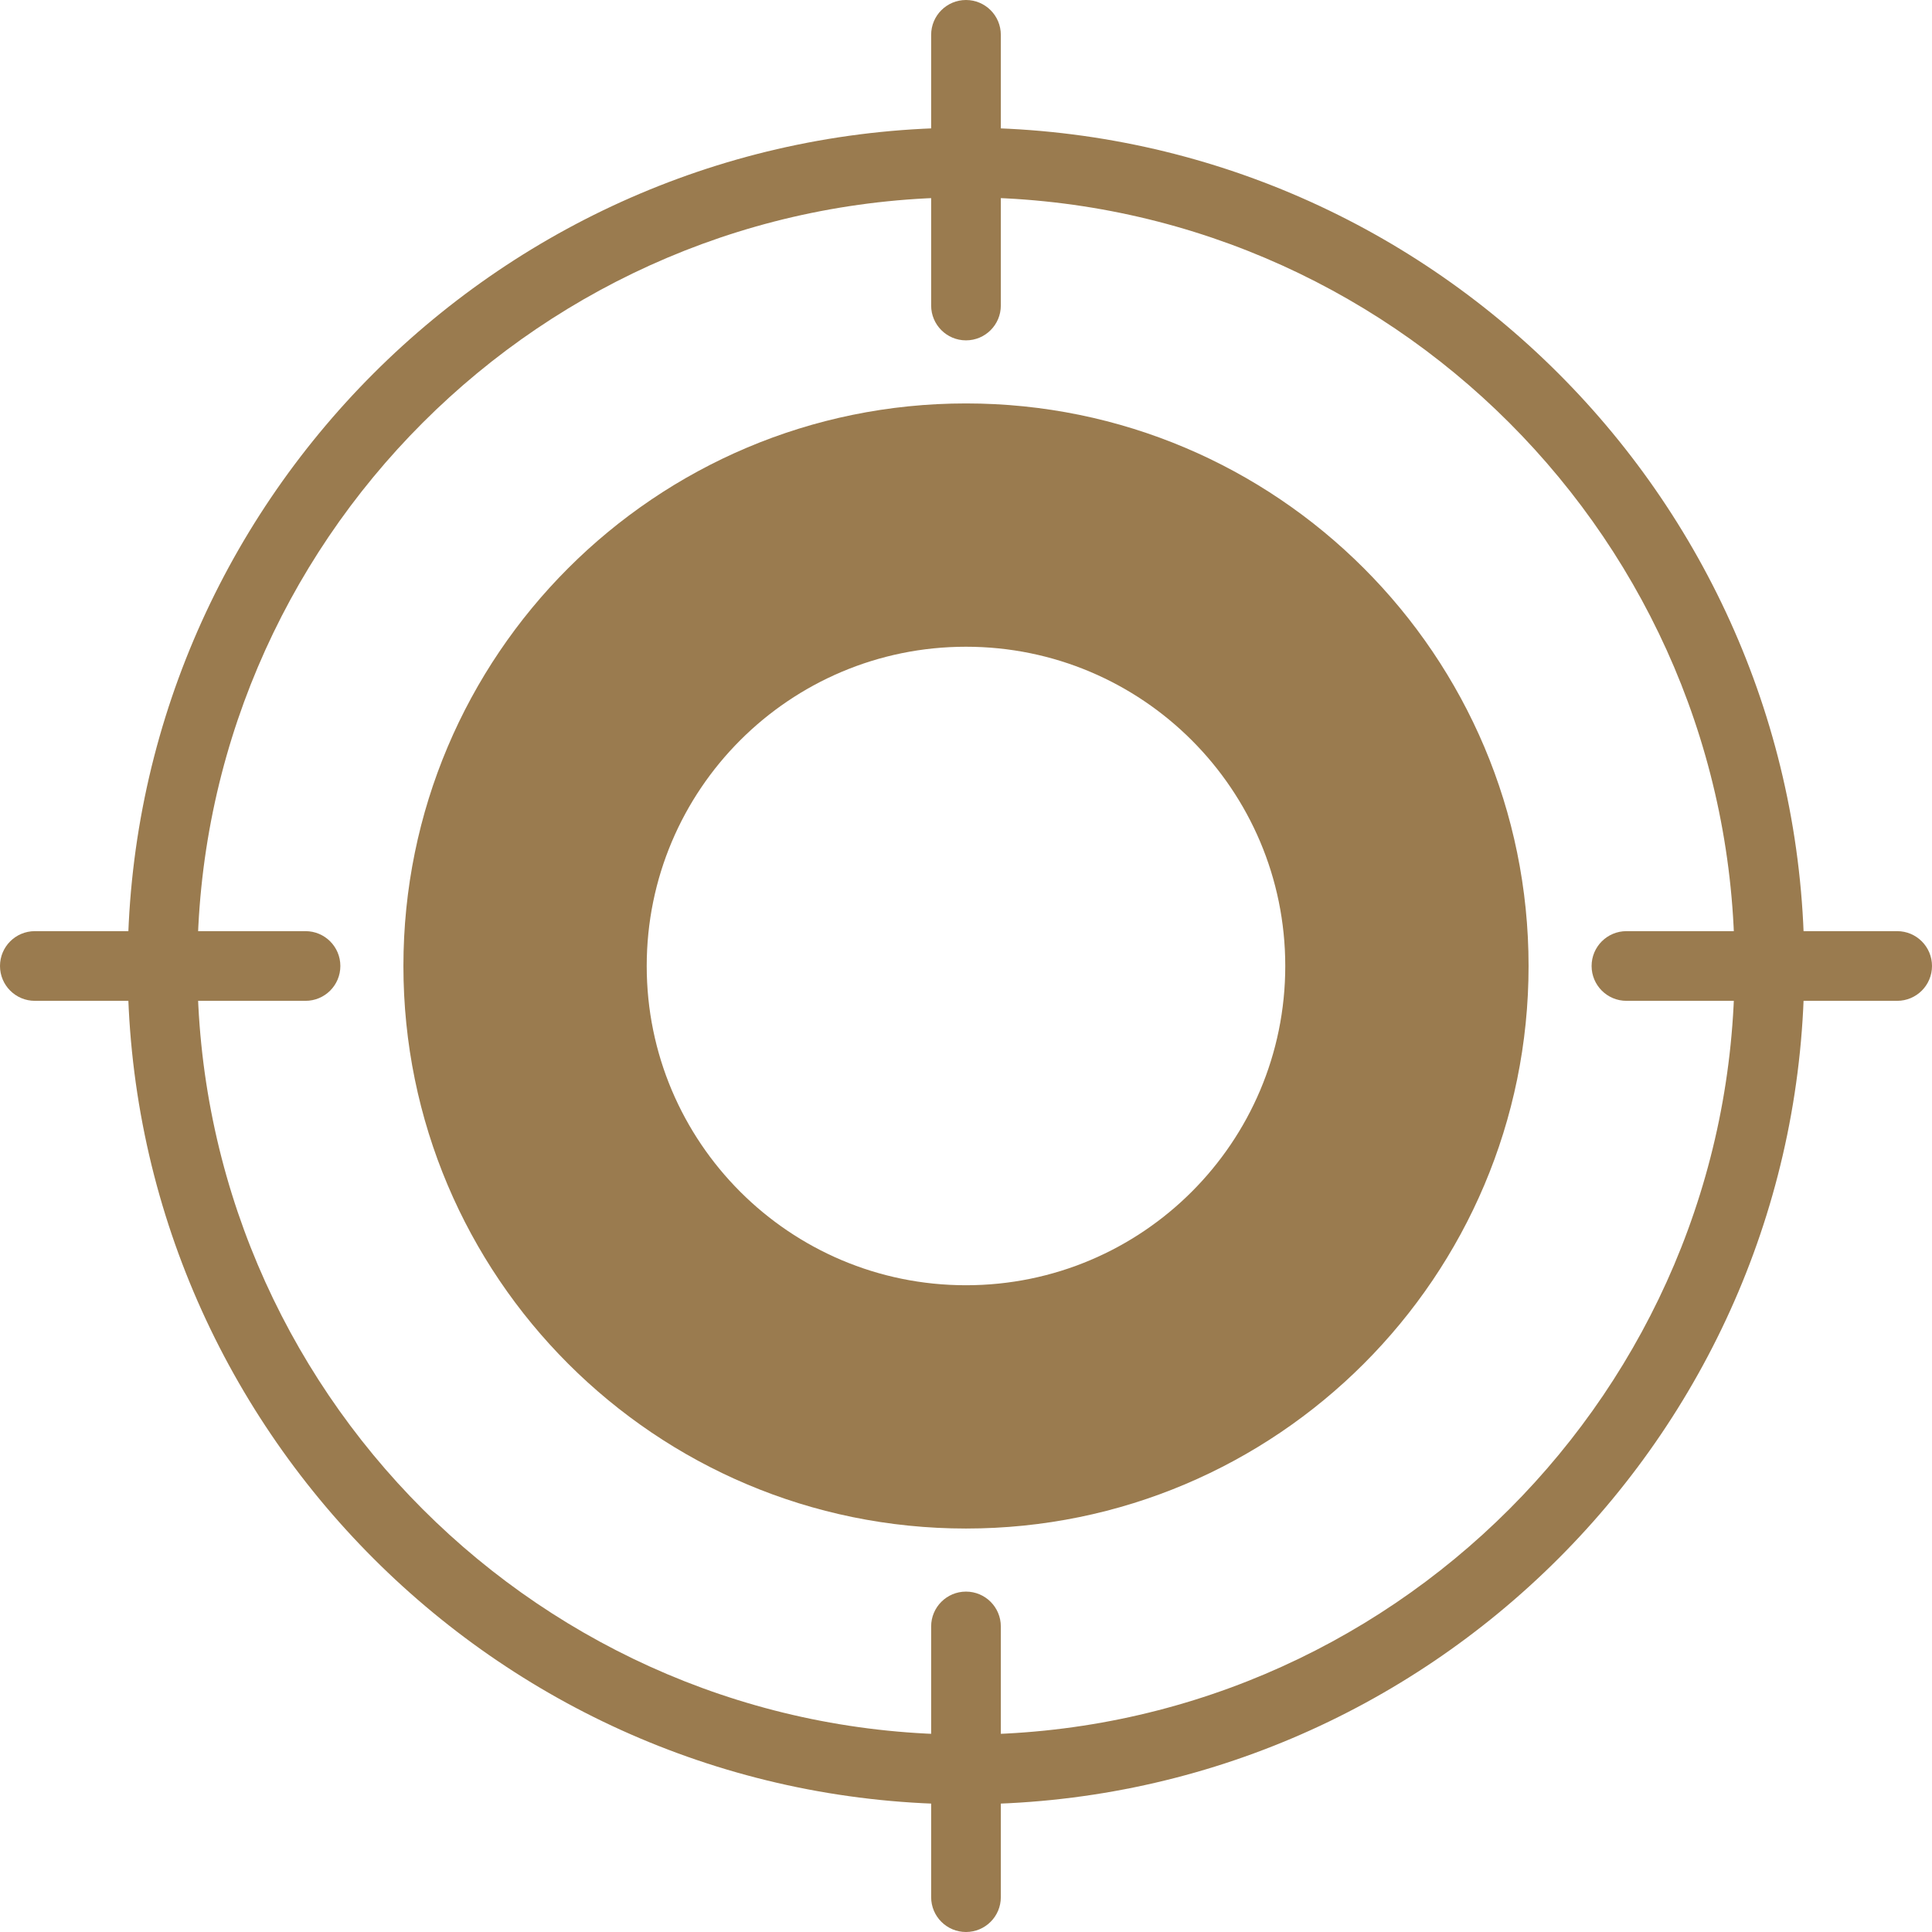
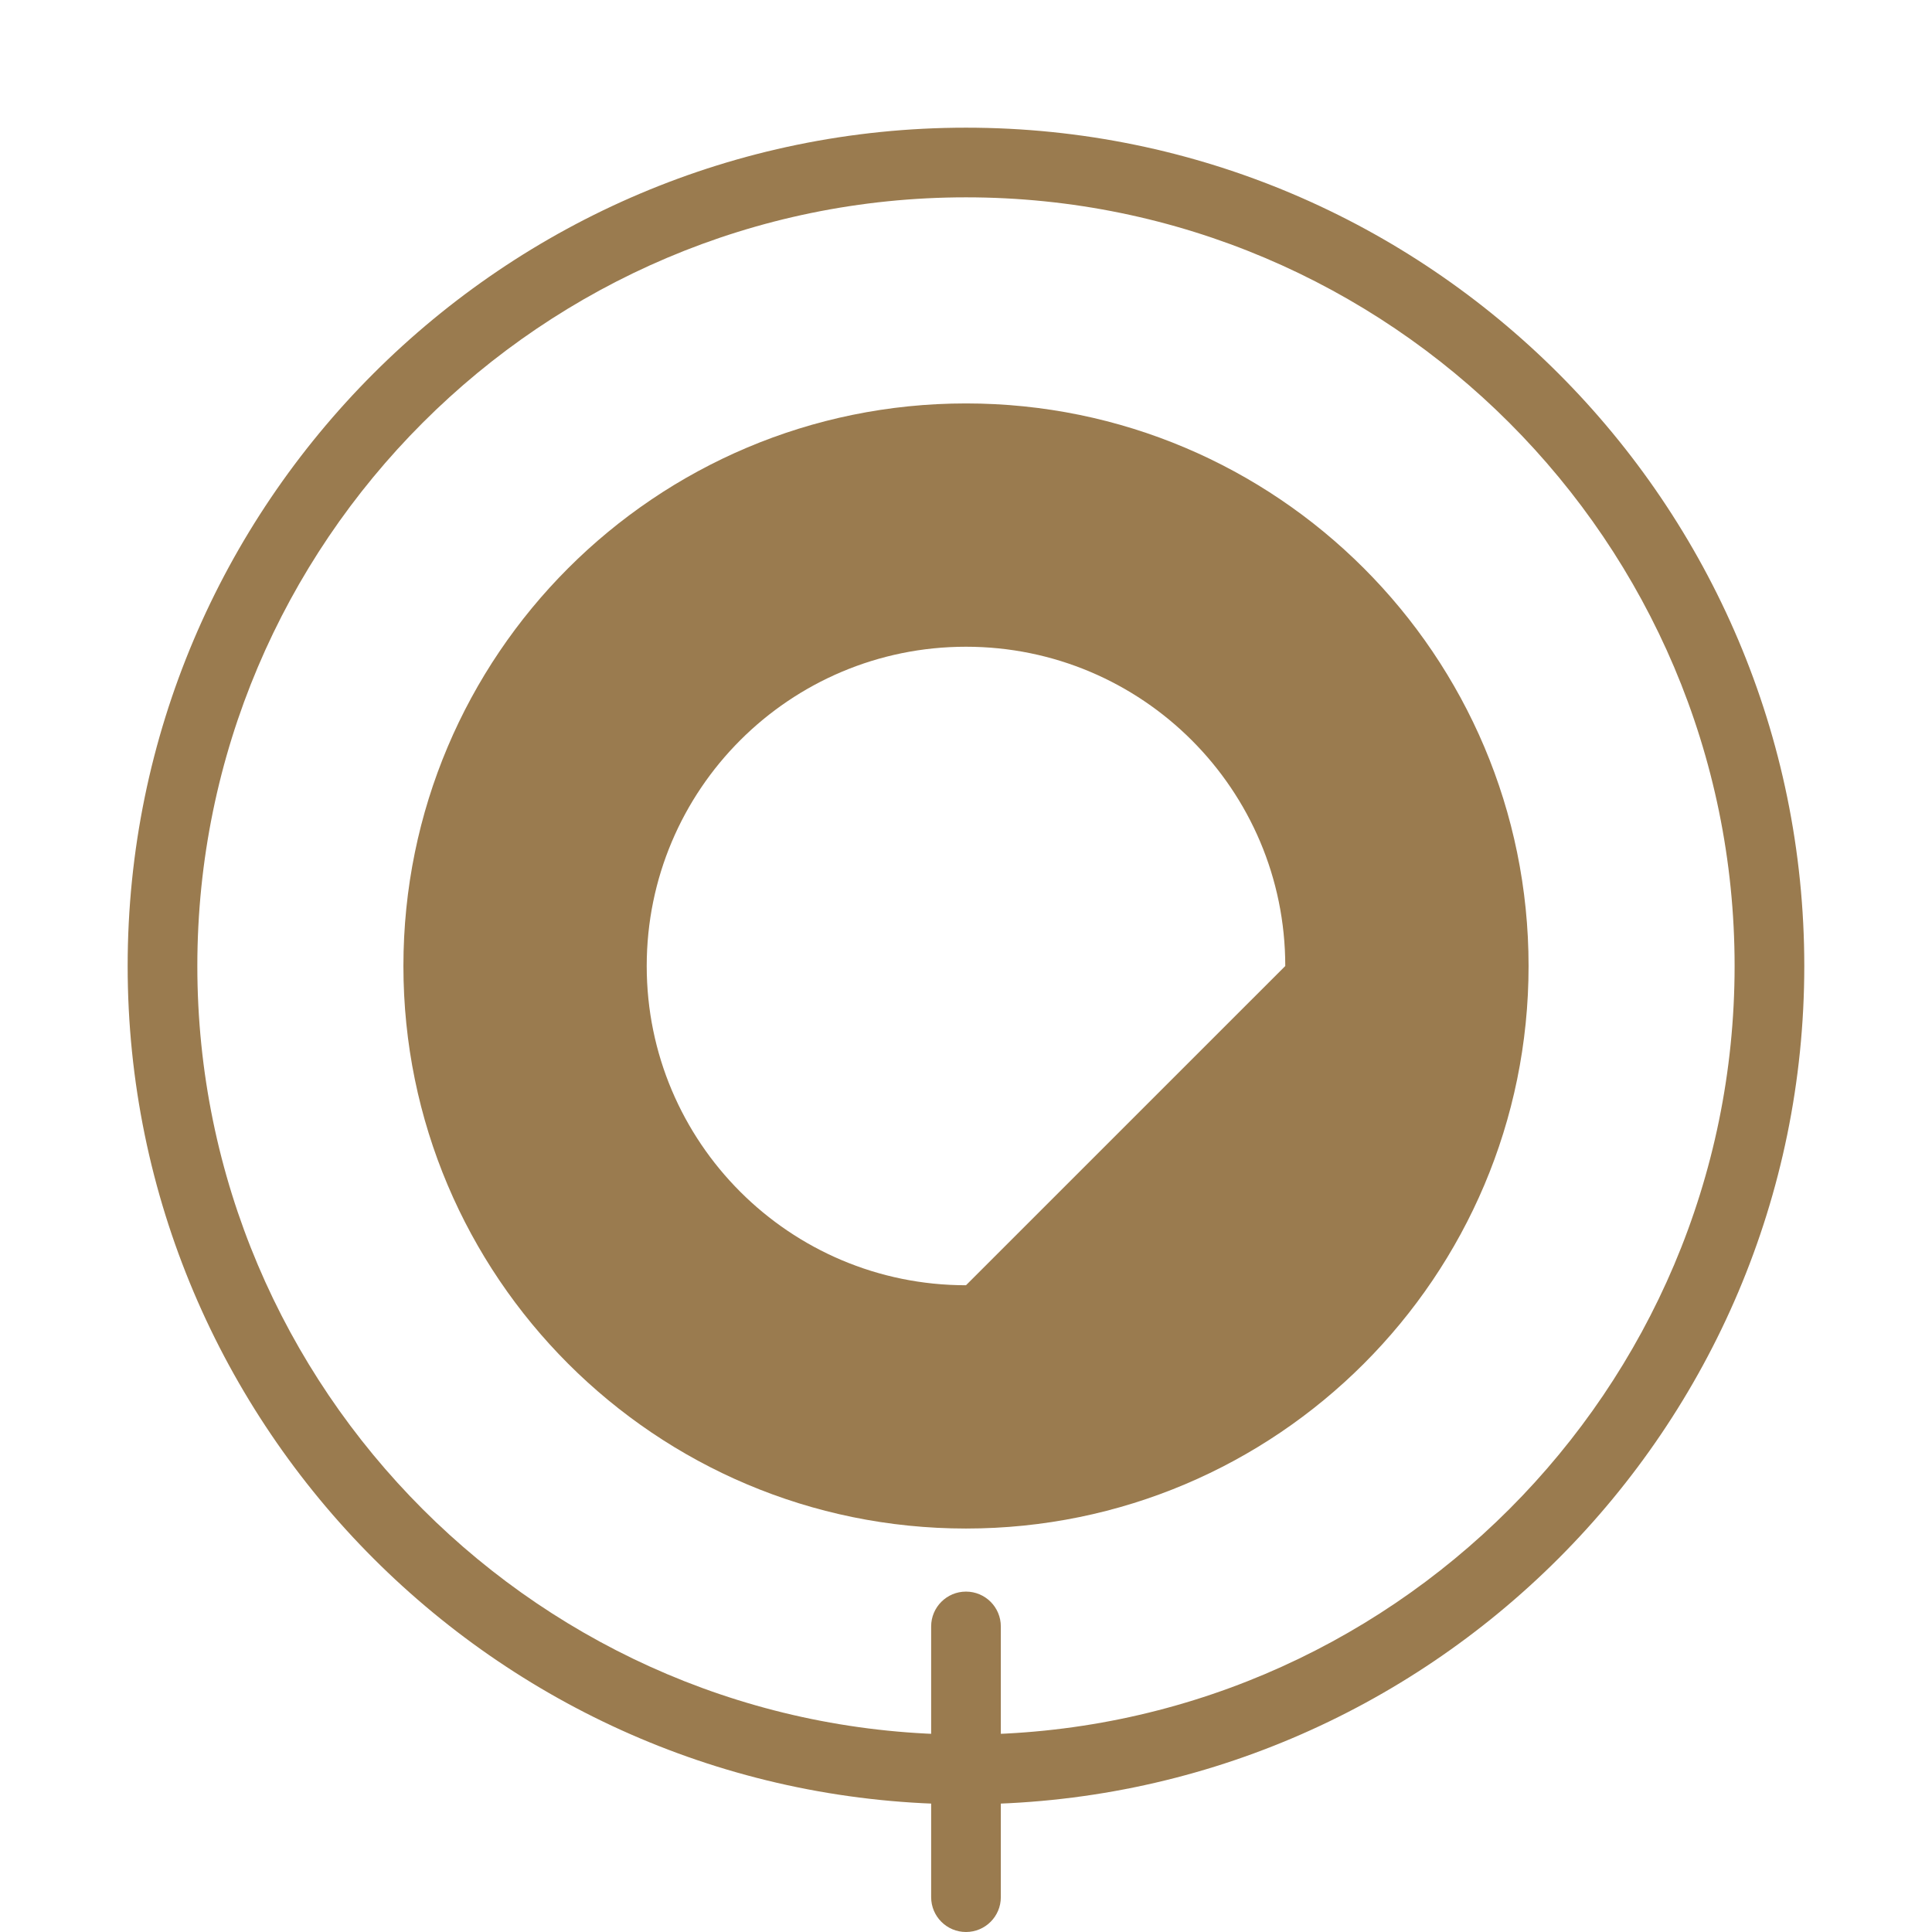
<svg xmlns="http://www.w3.org/2000/svg" version="1.1" id="레이어_1" x="0px" y="0px" width="97.043px" height="97.043px" viewBox="0 0 97.043 97.043" enable-background="new 0 0 97.043 97.043" xml:space="preserve">
  <g>
    <path fill="#9A7B4F" d="M48.521,90.629c-23.219,0-42.109-18.89-42.109-42.107c0-23.218,18.89-42.109,42.109-42.109   c23.218,0,42.107,18.891,42.107,42.109C90.629,71.739,71.739,90.629,48.521,90.629 M48.521,9.912   c-21.289,0-38.609,17.32-38.609,38.609c0,21.288,17.32,38.607,38.609,38.607c21.288,0,38.607-17.319,38.607-38.607   C87.129,27.232,69.81,9.912,48.521,9.912" />
-     <path fill="#9A7B4F" d="M15.346,50.271H1.75c-0.967,0-1.75-0.783-1.75-1.75c0-0.967,0.783-1.75,1.75-1.75h13.596   c0.967,0,1.75,0.783,1.75,1.75C17.096,49.489,16.313,50.271,15.346,50.271" />
-     <path fill="#9A7B4F" d="M95.293,50.271H81.695c-0.967,0-1.75-0.783-1.75-1.75c0-0.967,0.783-1.75,1.75-1.75h13.598   c0.967,0,1.75,0.783,1.75,1.75C97.043,49.489,96.26,50.271,95.293,50.271" />
-     <path fill="#9A7B4F" d="M48.521,17.096c-0.967,0-1.75-0.783-1.75-1.75V1.75c0-0.966,0.783-1.75,1.75-1.75s1.75,0.784,1.75,1.75   v13.596C50.271,16.313,49.488,17.096,48.521,17.096" />
    <path fill="#9A7B4F" d="M48.521,97.043c-0.967,0-1.75-0.783-1.75-1.75V81.695c0-0.966,0.783-1.75,1.75-1.75s1.75,0.784,1.75,1.75   v13.598C50.271,96.26,49.488,97.043,48.521,97.043" />
-     <path fill="#9A7B4F" d="M48.521,20.264c-15.607,0-28.258,12.65-28.258,28.258c0,15.603,12.651,28.255,28.258,28.255   c15.605,0,28.258-12.652,28.258-28.255C76.779,32.914,64.127,20.264,48.521,20.264 M48.521,64.557   c-8.857,0-16.037-7.18-16.037-16.035c0-8.858,7.18-16.037,16.037-16.037c8.855,0,16.037,7.179,16.037,16.037   C64.559,57.377,57.377,64.557,48.521,64.557" />
+     <path fill="#9A7B4F" d="M48.521,20.264c-15.607,0-28.258,12.65-28.258,28.258c0,15.603,12.651,28.255,28.258,28.255   c15.605,0,28.258-12.652,28.258-28.255C76.779,32.914,64.127,20.264,48.521,20.264 M48.521,64.557   c-8.857,0-16.037-7.18-16.037-16.035c0-8.858,7.18-16.037,16.037-16.037c8.855,0,16.037,7.179,16.037,16.037   " />
  </g>
</svg>